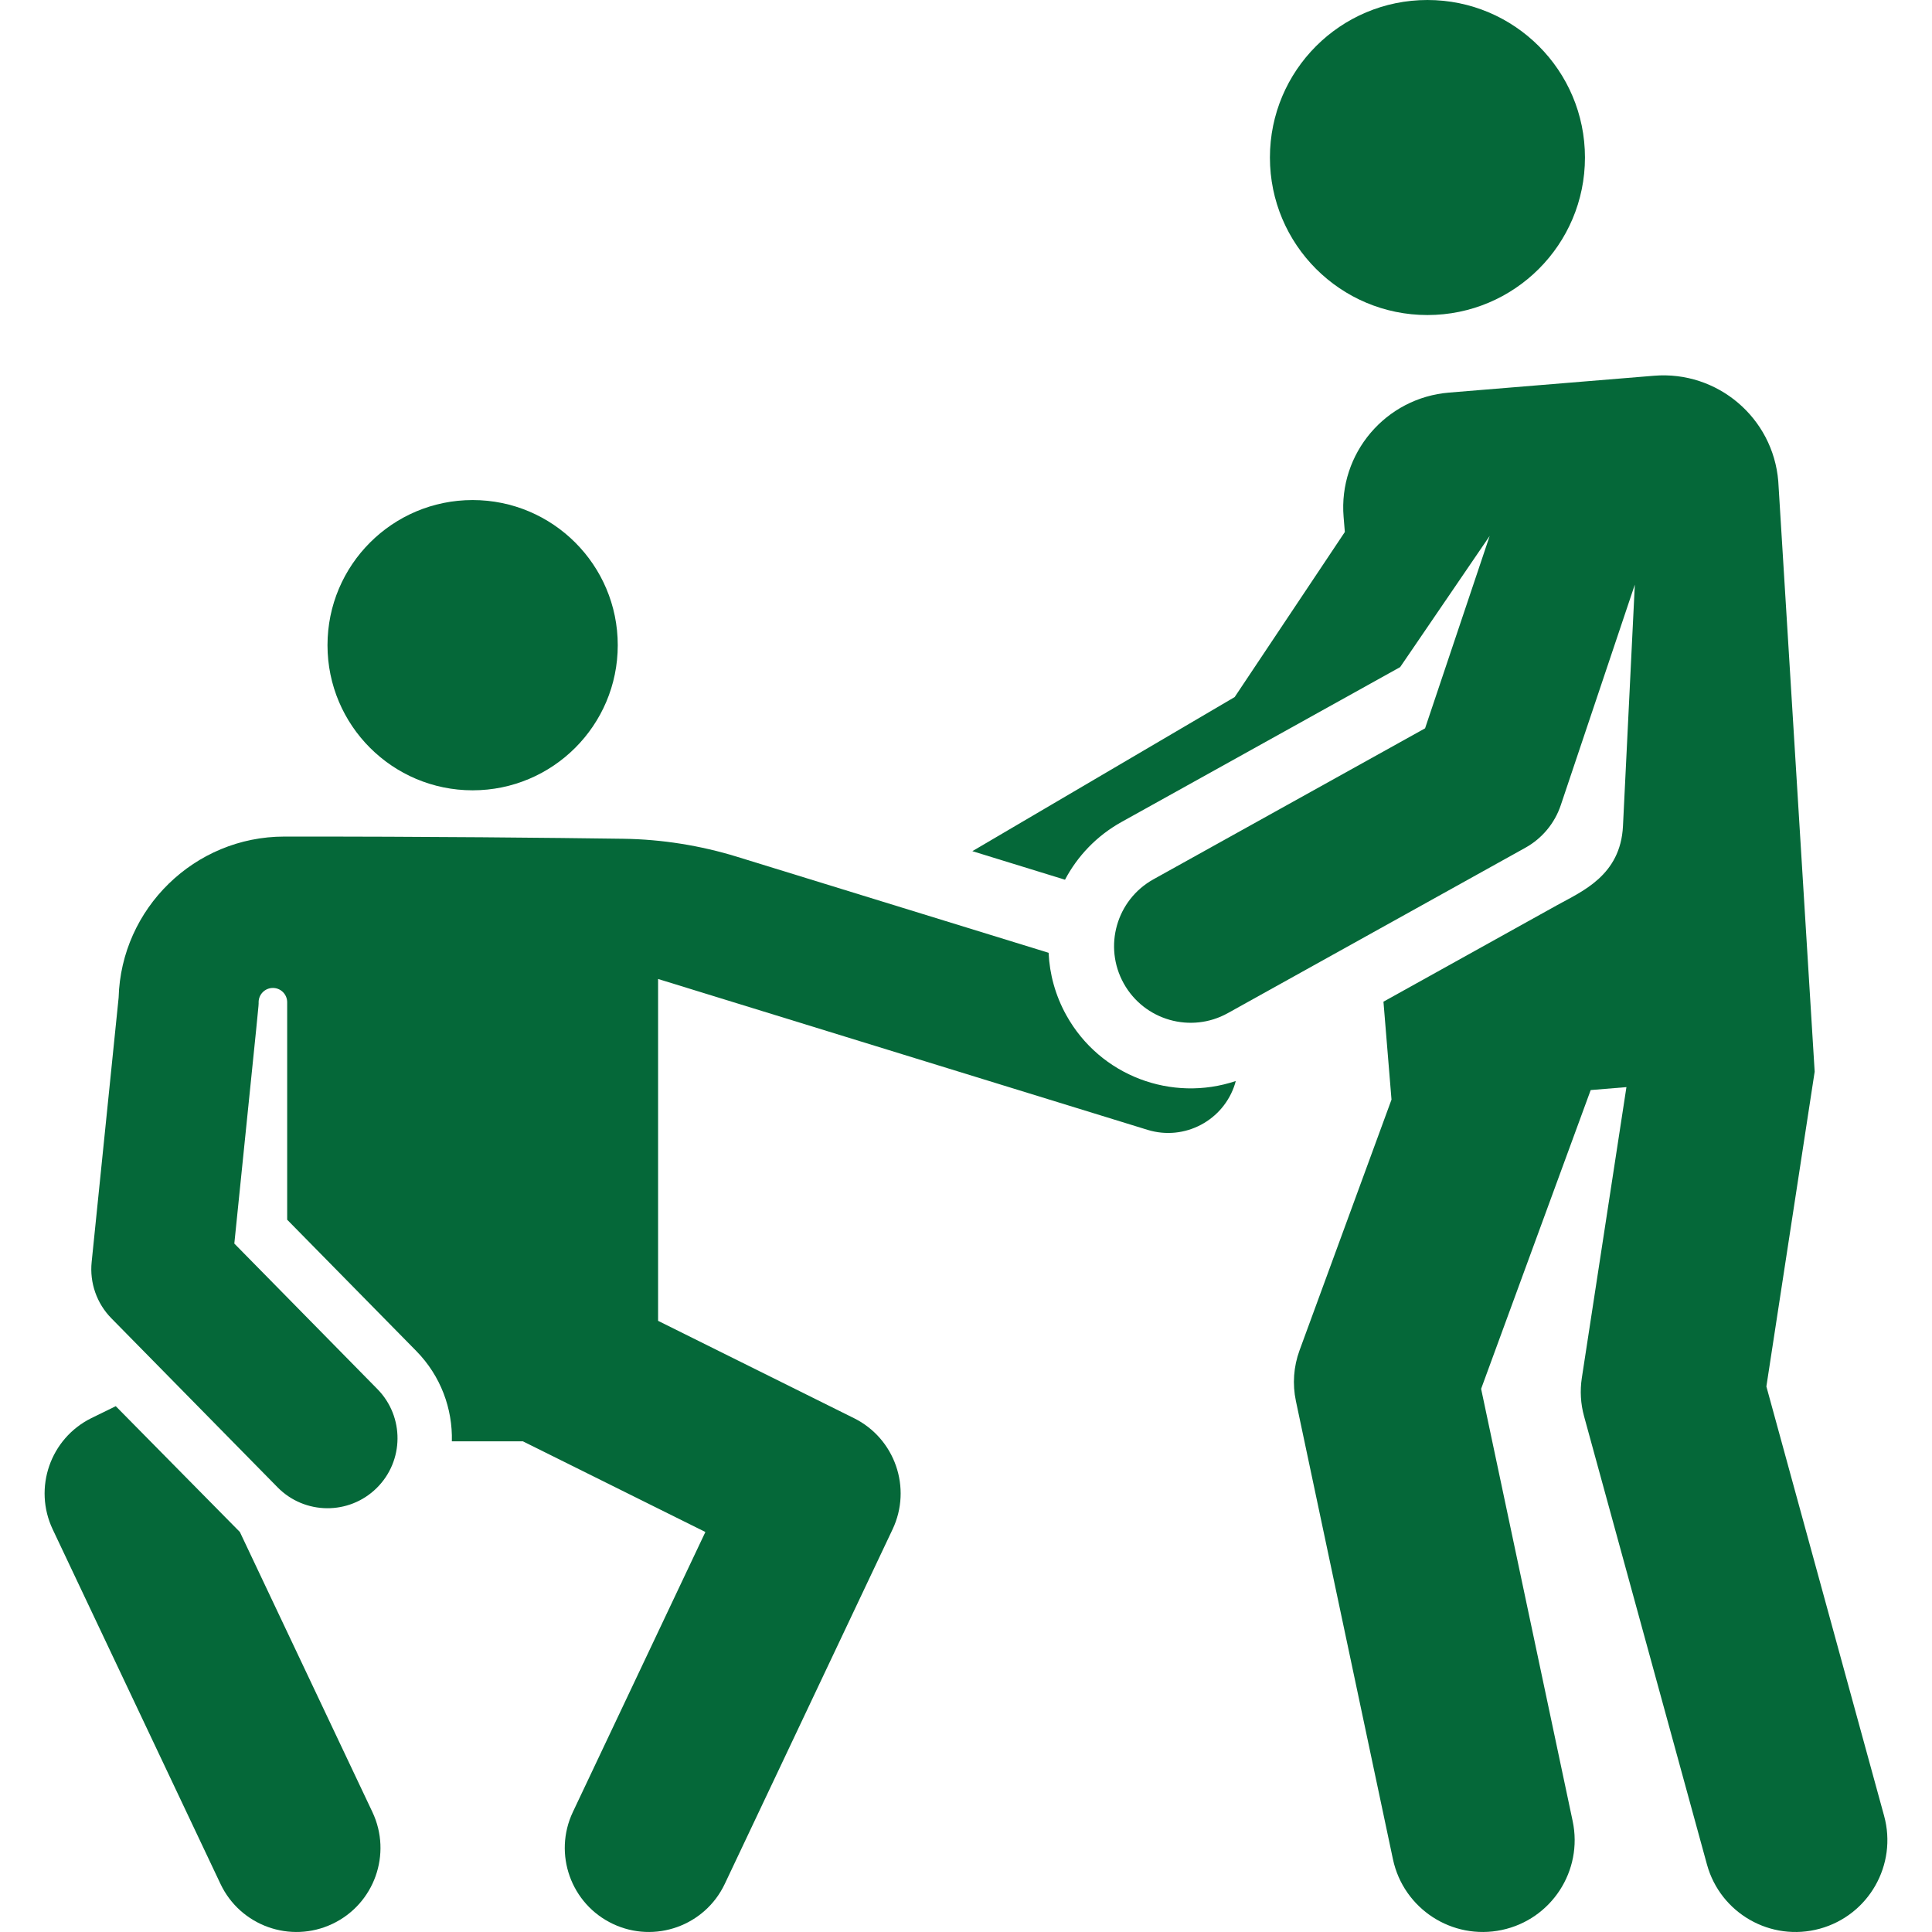
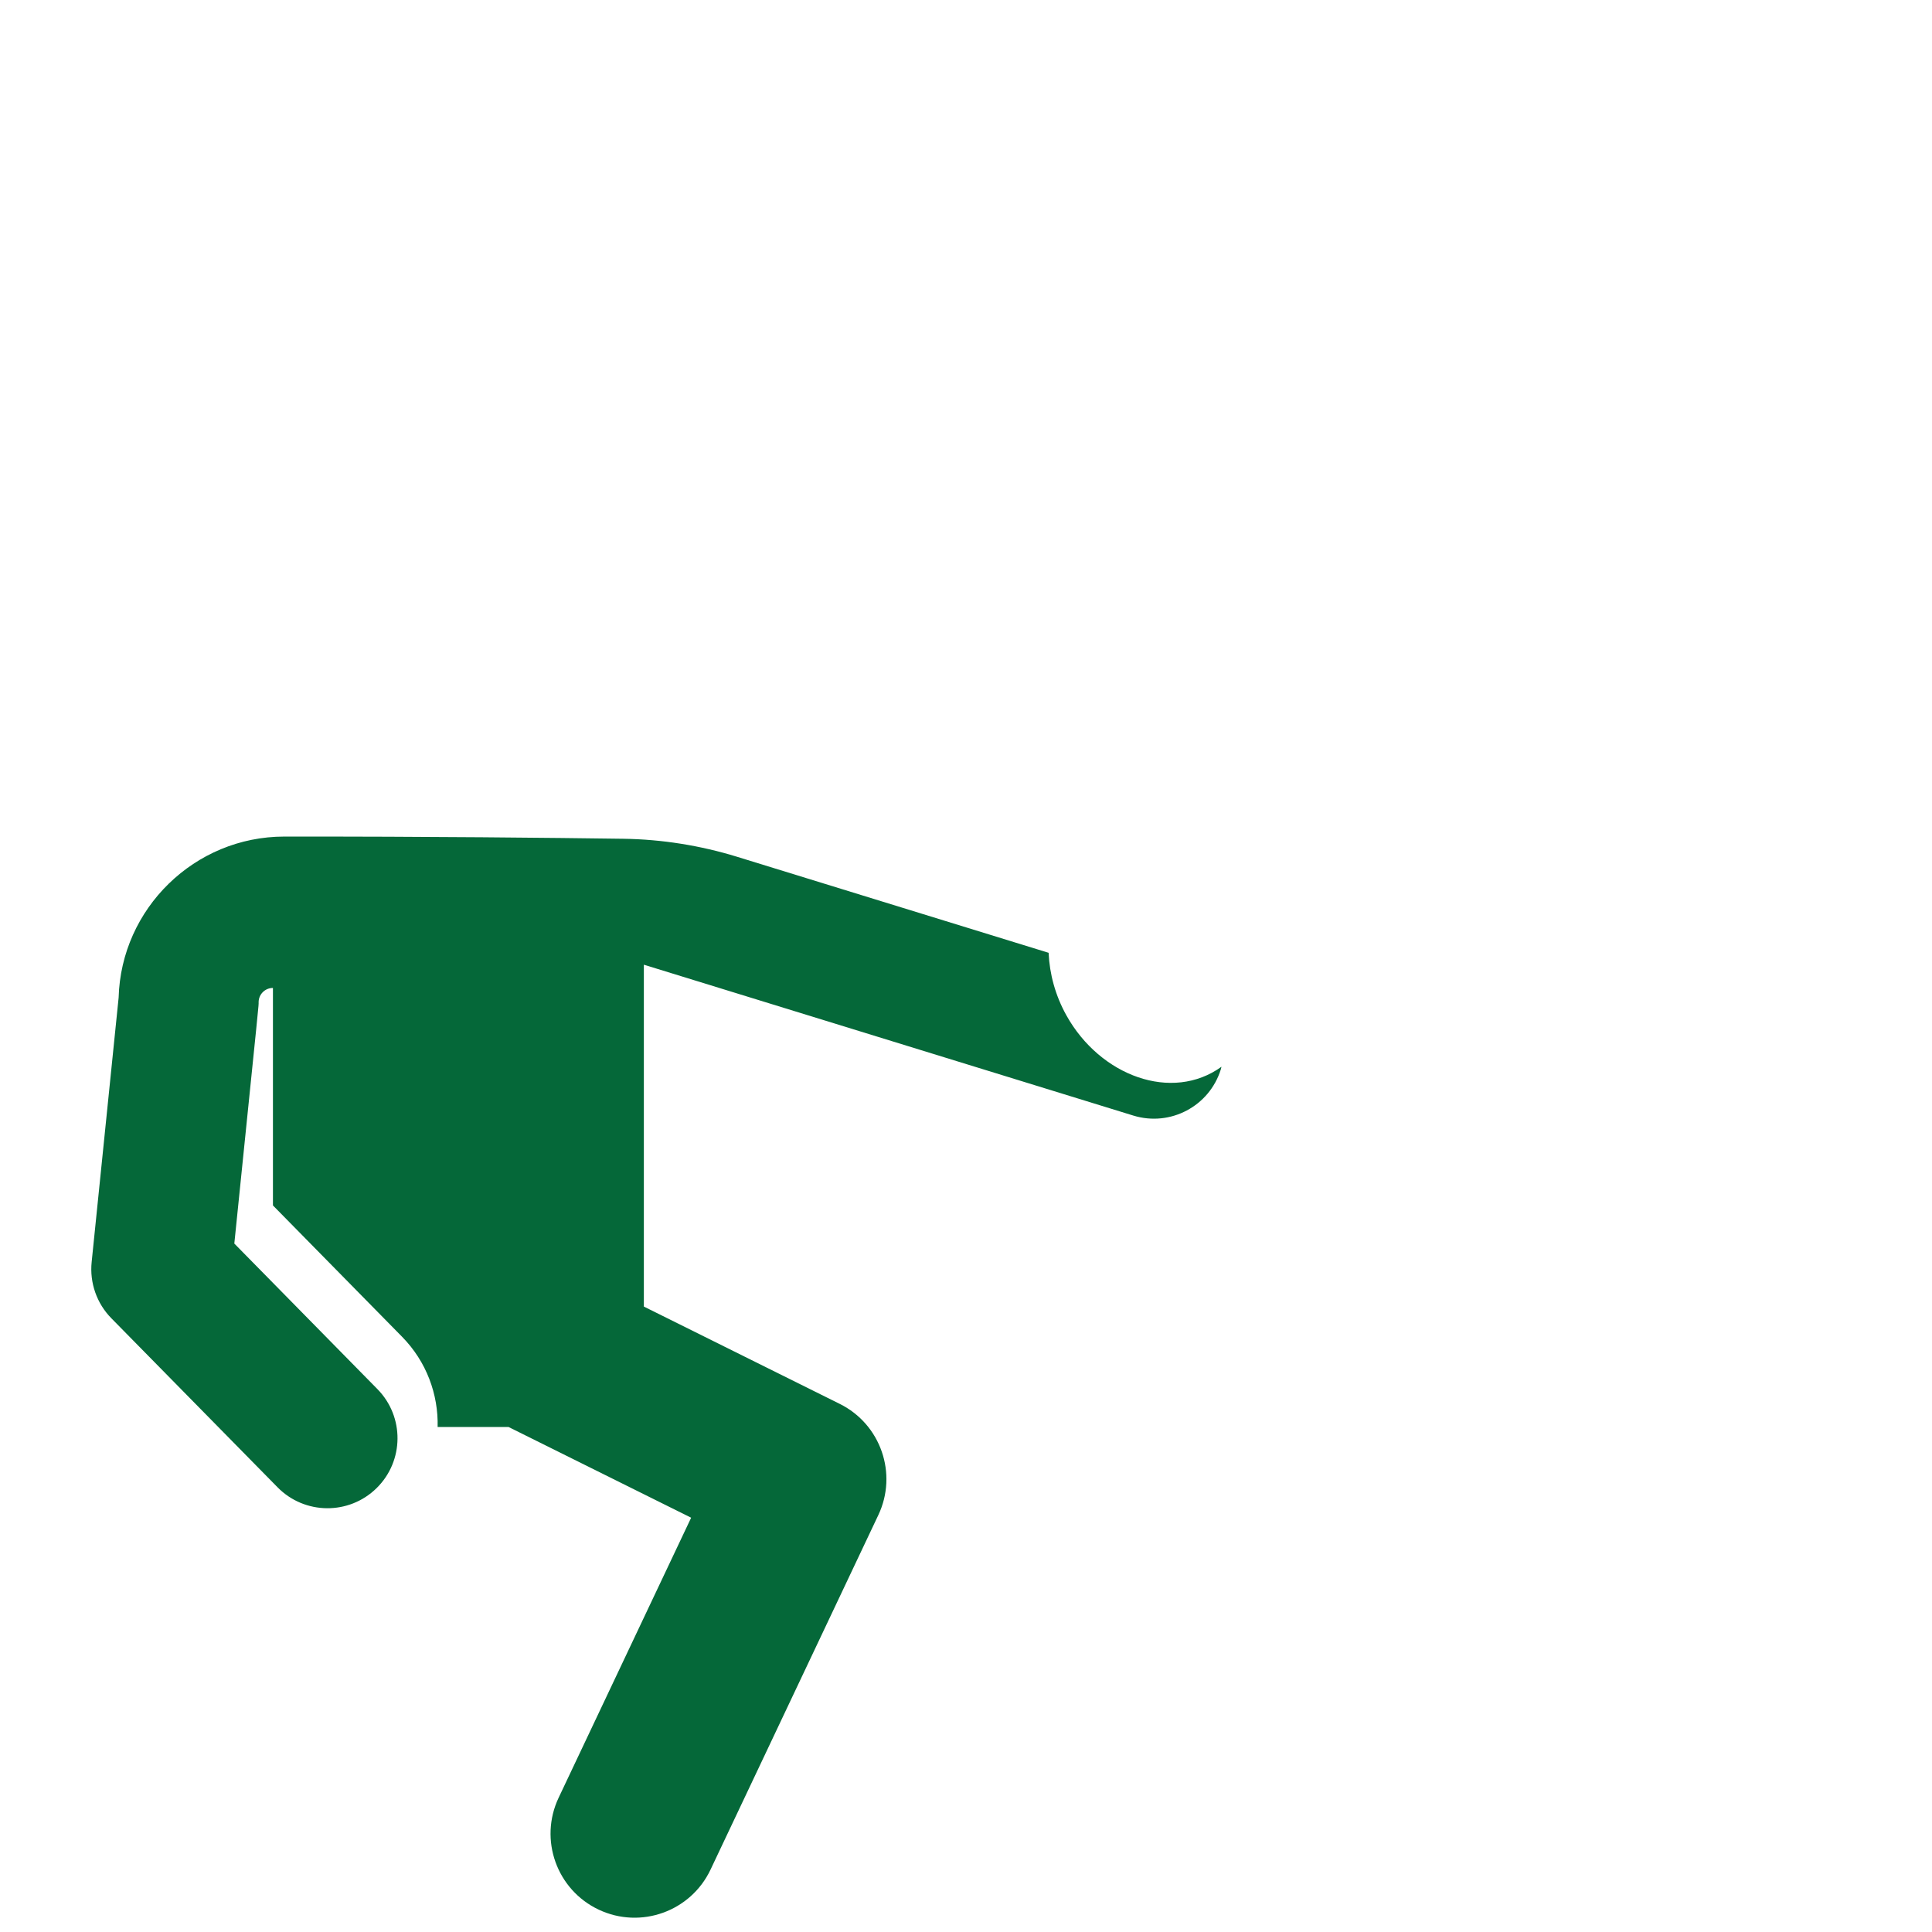
<svg xmlns="http://www.w3.org/2000/svg" version="1.1" id="Layer_1" x="0px" y="0px" viewBox="0 0 460.899 460.899" style="enable-background:new 0 0 460.899 460.899;" xml:space="preserve" width="512px" height="512px">
  <g>
    <g>
      <g>
-         <path d="M57.225,365.475l-29.609-30.017l-5.843,2.862c-9.781,4.859-13.872,16.655-9.2,26.527l40.025,84.574     c4.736,10.008,16.687,14.28,26.695,9.545c10.007-4.736,14.281-16.687,9.545-26.695L57.225,365.475z" fill="#056839" />
-         <path d="M254.391,242.209c-2.634-4.739-4.004-9.837-4.235-14.909v-0.001l-74.322-22.907c-8.734-2.692-17.981-4.169-27.12-4.295     c-16.552-0.228-46.352-0.552-80.895-0.524c-21.383,0-38.923,17.15-39.518,38.418c-0.666,6.524-5.703,55.899-6.437,63.094     c-0.505,4.947,1.221,9.862,4.707,13.408l39.644,40.317c6.469,6.58,17.048,6.667,23.624,0.199     c6.578-6.469,6.667-17.045,0.199-23.624L55.9,296.664c6.185-60.626,5.792-56.441,5.797-57.589     c0.01-1.878,1.537-3.393,3.415-3.388c1.877,0.005,3.396,1.529,3.396,3.406v51.881l30.786,31.309     c5.872,5.971,8.695,13.796,8.502,21.555h16.933l43.547,21.636l-31.612,66.797c-4.736,10.007-0.463,21.959,9.545,26.695     c10.002,4.735,21.957,0.465,26.695-9.545l40.025-84.574c4.673-9.872,0.581-21.668-9.2-26.527l-46.735-23.219     c0-16.201,0-64.484,0-81.554l116.764,35.989c8.837,2.719,18.173-2.242,20.885-11.043c0.062-0.2,0.099-0.401,0.153-0.602     C279.6,262.993,262.458,256.723,254.391,242.209z" fill="#056839" />
-         <path d="M112.75,188.537c19.1,0,34.622-15.492,34.622-34.622c0-19.121-15.501-34.622-34.622-34.622     c-19.121,0-34.622,15.501-34.622,34.622C78.128,173.064,93.664,188.537,112.75,188.537z" fill="#056839" />
-         <circle cx="340.531" cy="37.578" r="37.578" fill="#056839" />
-         <path d="M449.472,433.184l-28.084-102.427l11.52-75.103l-8.685-140.86c-1.244-15.137-14.524-26.4-29.661-25.155l-48.877,4.018     c-15.137,1.244-26.4,14.524-25.155,29.661l0.296,3.595l-26.285,39.381l-62.575,36.76l22.101,6.812     c2.965-5.614,7.53-10.464,13.493-13.779c13.705-7.618,51.523-28.638,66.459-36.94l21.361-31.301l-15.413,45.904l-64.803,36.019     c-8.815,4.899-11.99,16.018-7.09,24.834c4.9,8.815,16.019,11.99,24.834,7.09l70.99-39.458c3.98-2.212,6.99-5.831,8.44-10.149     l17.666-52.613l-2.827,57.595c-0.58,11.816-9.809,15.591-15.674,18.848l-41.465,23.048l1.92,23.359l-21.941,59.823     c-1.418,3.868-1.719,8.056-0.865,12.086l23.144,109.285c2.507,11.838,14.135,19.405,25.979,16.899     c11.84-2.507,19.406-14.139,16.899-25.979l-21.838-103.118l26.141-71.275l8.525-0.701l-10.641,69.382     c-0.466,3.043-0.286,6.148,0.527,9.116l29.318,106.929c3.199,11.684,15.268,18.544,26.925,15.342     C445.804,456.913,452.671,444.856,449.472,433.184z" fill="#056839" />
+         <path d="M254.391,242.209c-2.634-4.739-4.004-9.837-4.235-14.909v-0.001l-74.322-22.907c-8.734-2.692-17.981-4.169-27.12-4.295     c-16.552-0.228-46.352-0.552-80.895-0.524c-21.383,0-38.923,17.15-39.518,38.418c-0.666,6.524-5.703,55.899-6.437,63.094     c-0.505,4.947,1.221,9.862,4.707,13.408l39.644,40.317c6.469,6.58,17.048,6.667,23.624,0.199     c6.578-6.469,6.667-17.045,0.199-23.624L55.9,296.664c6.185-60.626,5.792-56.441,5.797-57.589     c0.01-1.878,1.537-3.393,3.415-3.388v51.881l30.786,31.309     c5.872,5.971,8.695,13.796,8.502,21.555h16.933l43.547,21.636l-31.612,66.797c-4.736,10.007-0.463,21.959,9.545,26.695     c10.002,4.735,21.957,0.465,26.695-9.545l40.025-84.574c4.673-9.872,0.581-21.668-9.2-26.527l-46.735-23.219     c0-16.201,0-64.484,0-81.554l116.764,35.989c8.837,2.719,18.173-2.242,20.885-11.043c0.062-0.2,0.099-0.401,0.153-0.602     C279.6,262.993,262.458,256.723,254.391,242.209z" fill="#056839" />
      </g>
    </g>
  </g>
  <g>
</g>
  <g>
</g>
  <g>
</g>
  <g>
</g>
  <g>
</g>
  <g>
</g>
  <g>
</g>
  <g>
</g>
  <g>
</g>
  <g>
</g>
  <g>
</g>
  <g>
</g>
  <g>
</g>
  <g>
</g>
  <g>
</g>
</svg>